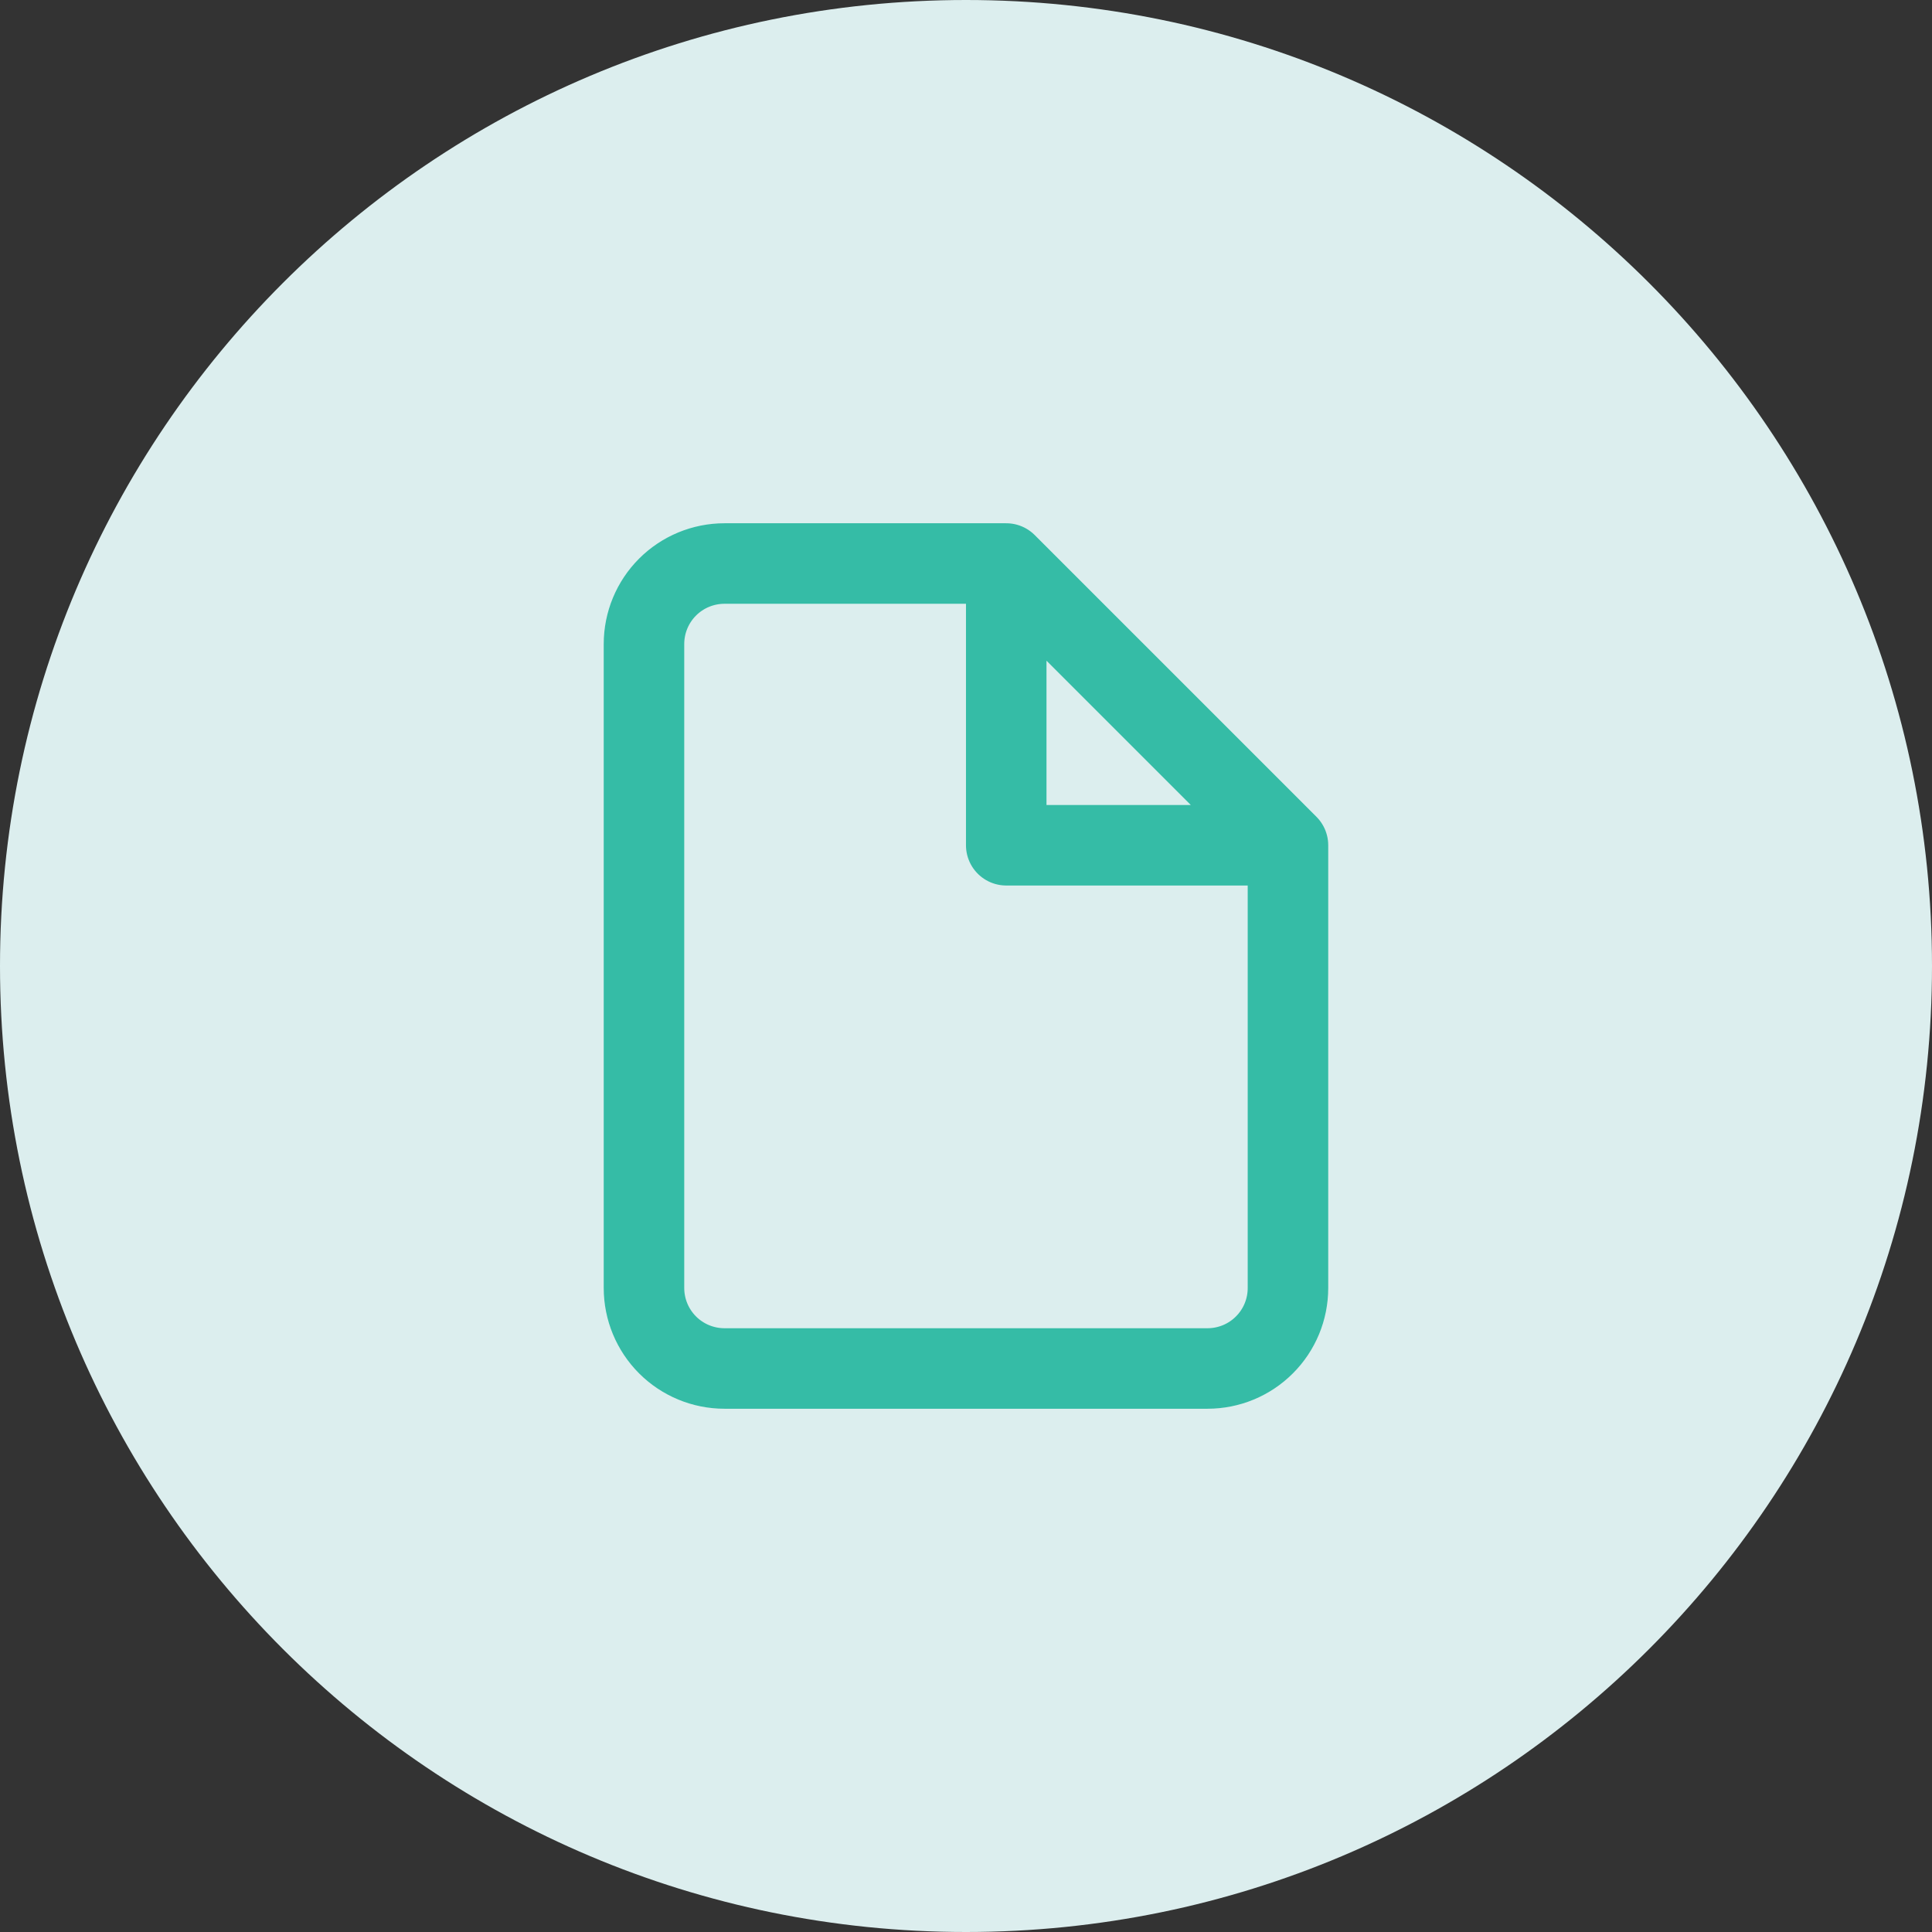
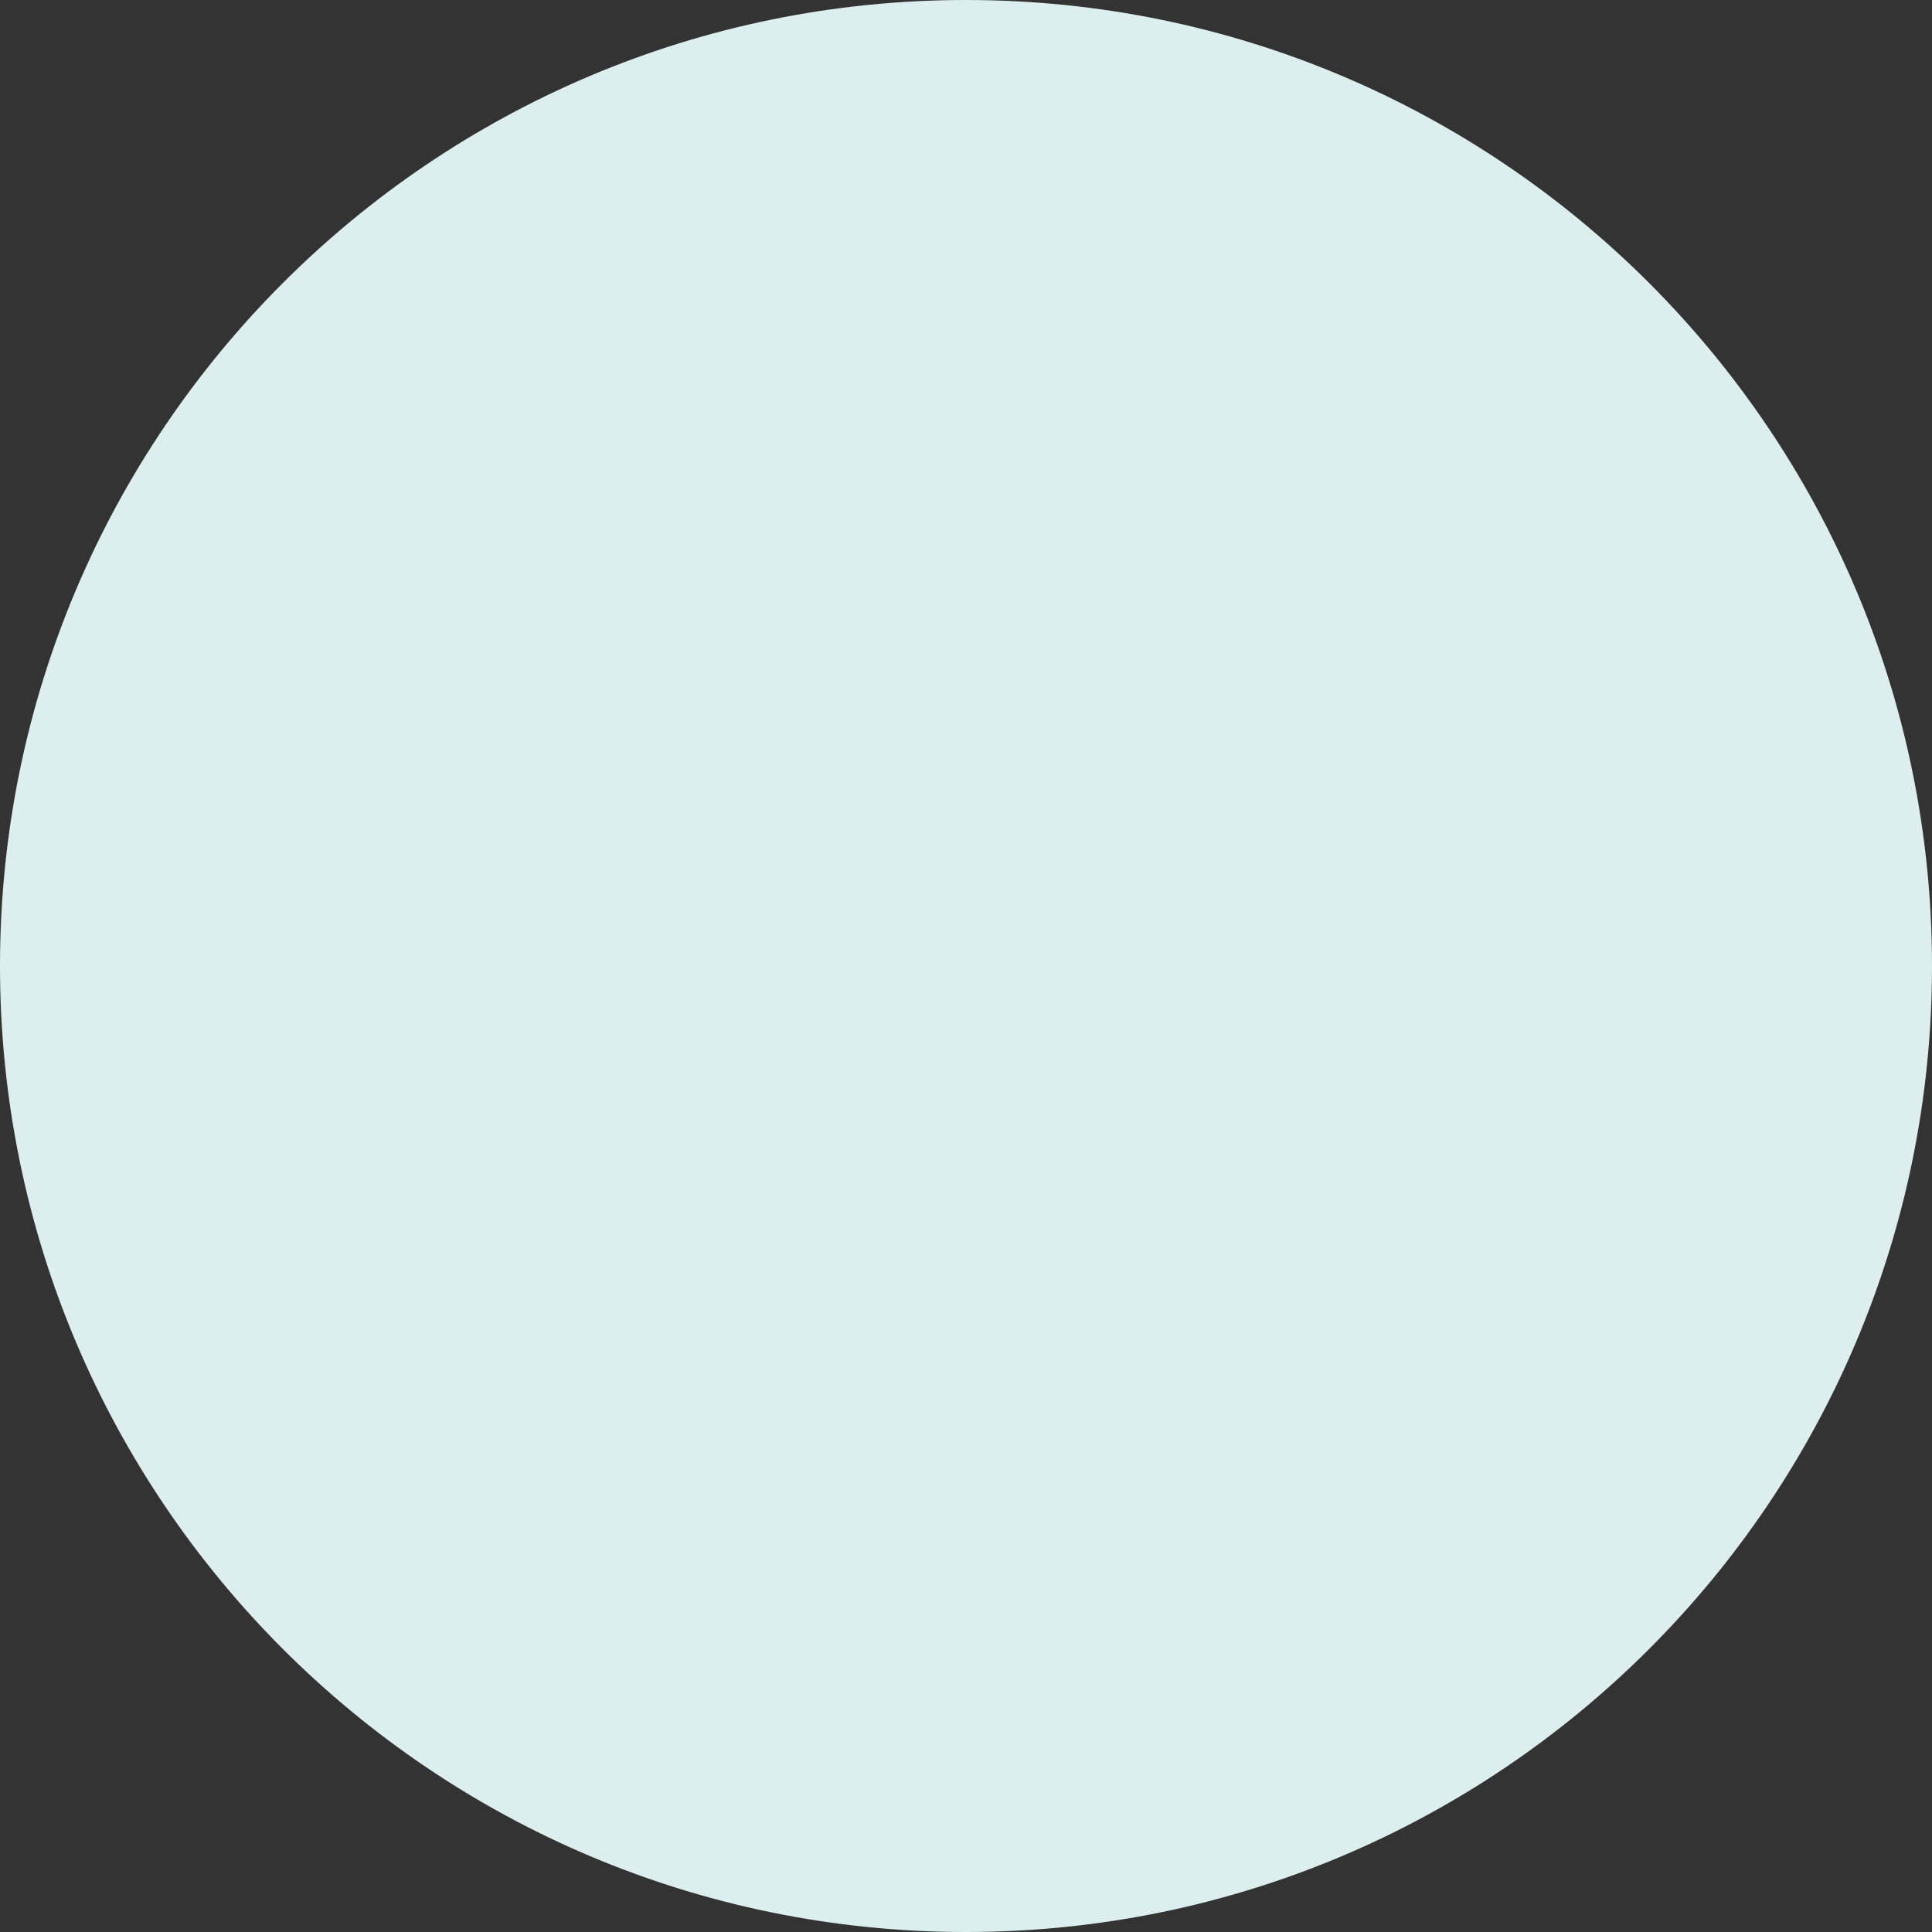
<svg xmlns="http://www.w3.org/2000/svg" width="40" height="40" viewBox="0 0 40 40" fill="none">
  <rect x="0" y="0" width="40" height="40" fill="#333333" stroke="none" />
  <g clip-path="url(#clip0_27_2)">
    <path d="M40 20C40 8.954 31.046 0 20 0C8.954 0 0 8.954 0 20C0 31.046 8.954 40 20 40C31.046 40 40 31.046 40 20Z" fill="#DCEEEE" />
-     <path d="M20.833 11.667H15C14.558 11.667 14.134 11.842 13.821 12.155C13.509 12.467 13.333 12.891 13.333 13.333V26.667C13.333 27.109 13.509 27.533 13.821 27.845C14.134 28.158 14.558 28.333 15 28.333H25C25.442 28.333 25.866 28.158 26.178 27.845C26.491 27.533 26.666 27.109 26.666 26.667V17.5M20.833 11.667L26.666 17.5M20.833 11.667V17.5H26.666" stroke="#35BCA6" stroke-width="1.667" stroke-linecap="round" stroke-linejoin="round" />
  </g>
  <defs>
    <clipPath id="clip0_27_2">
      <rect width="40" height="40" fill="white" />
    </clipPath>
  </defs>
</svg>